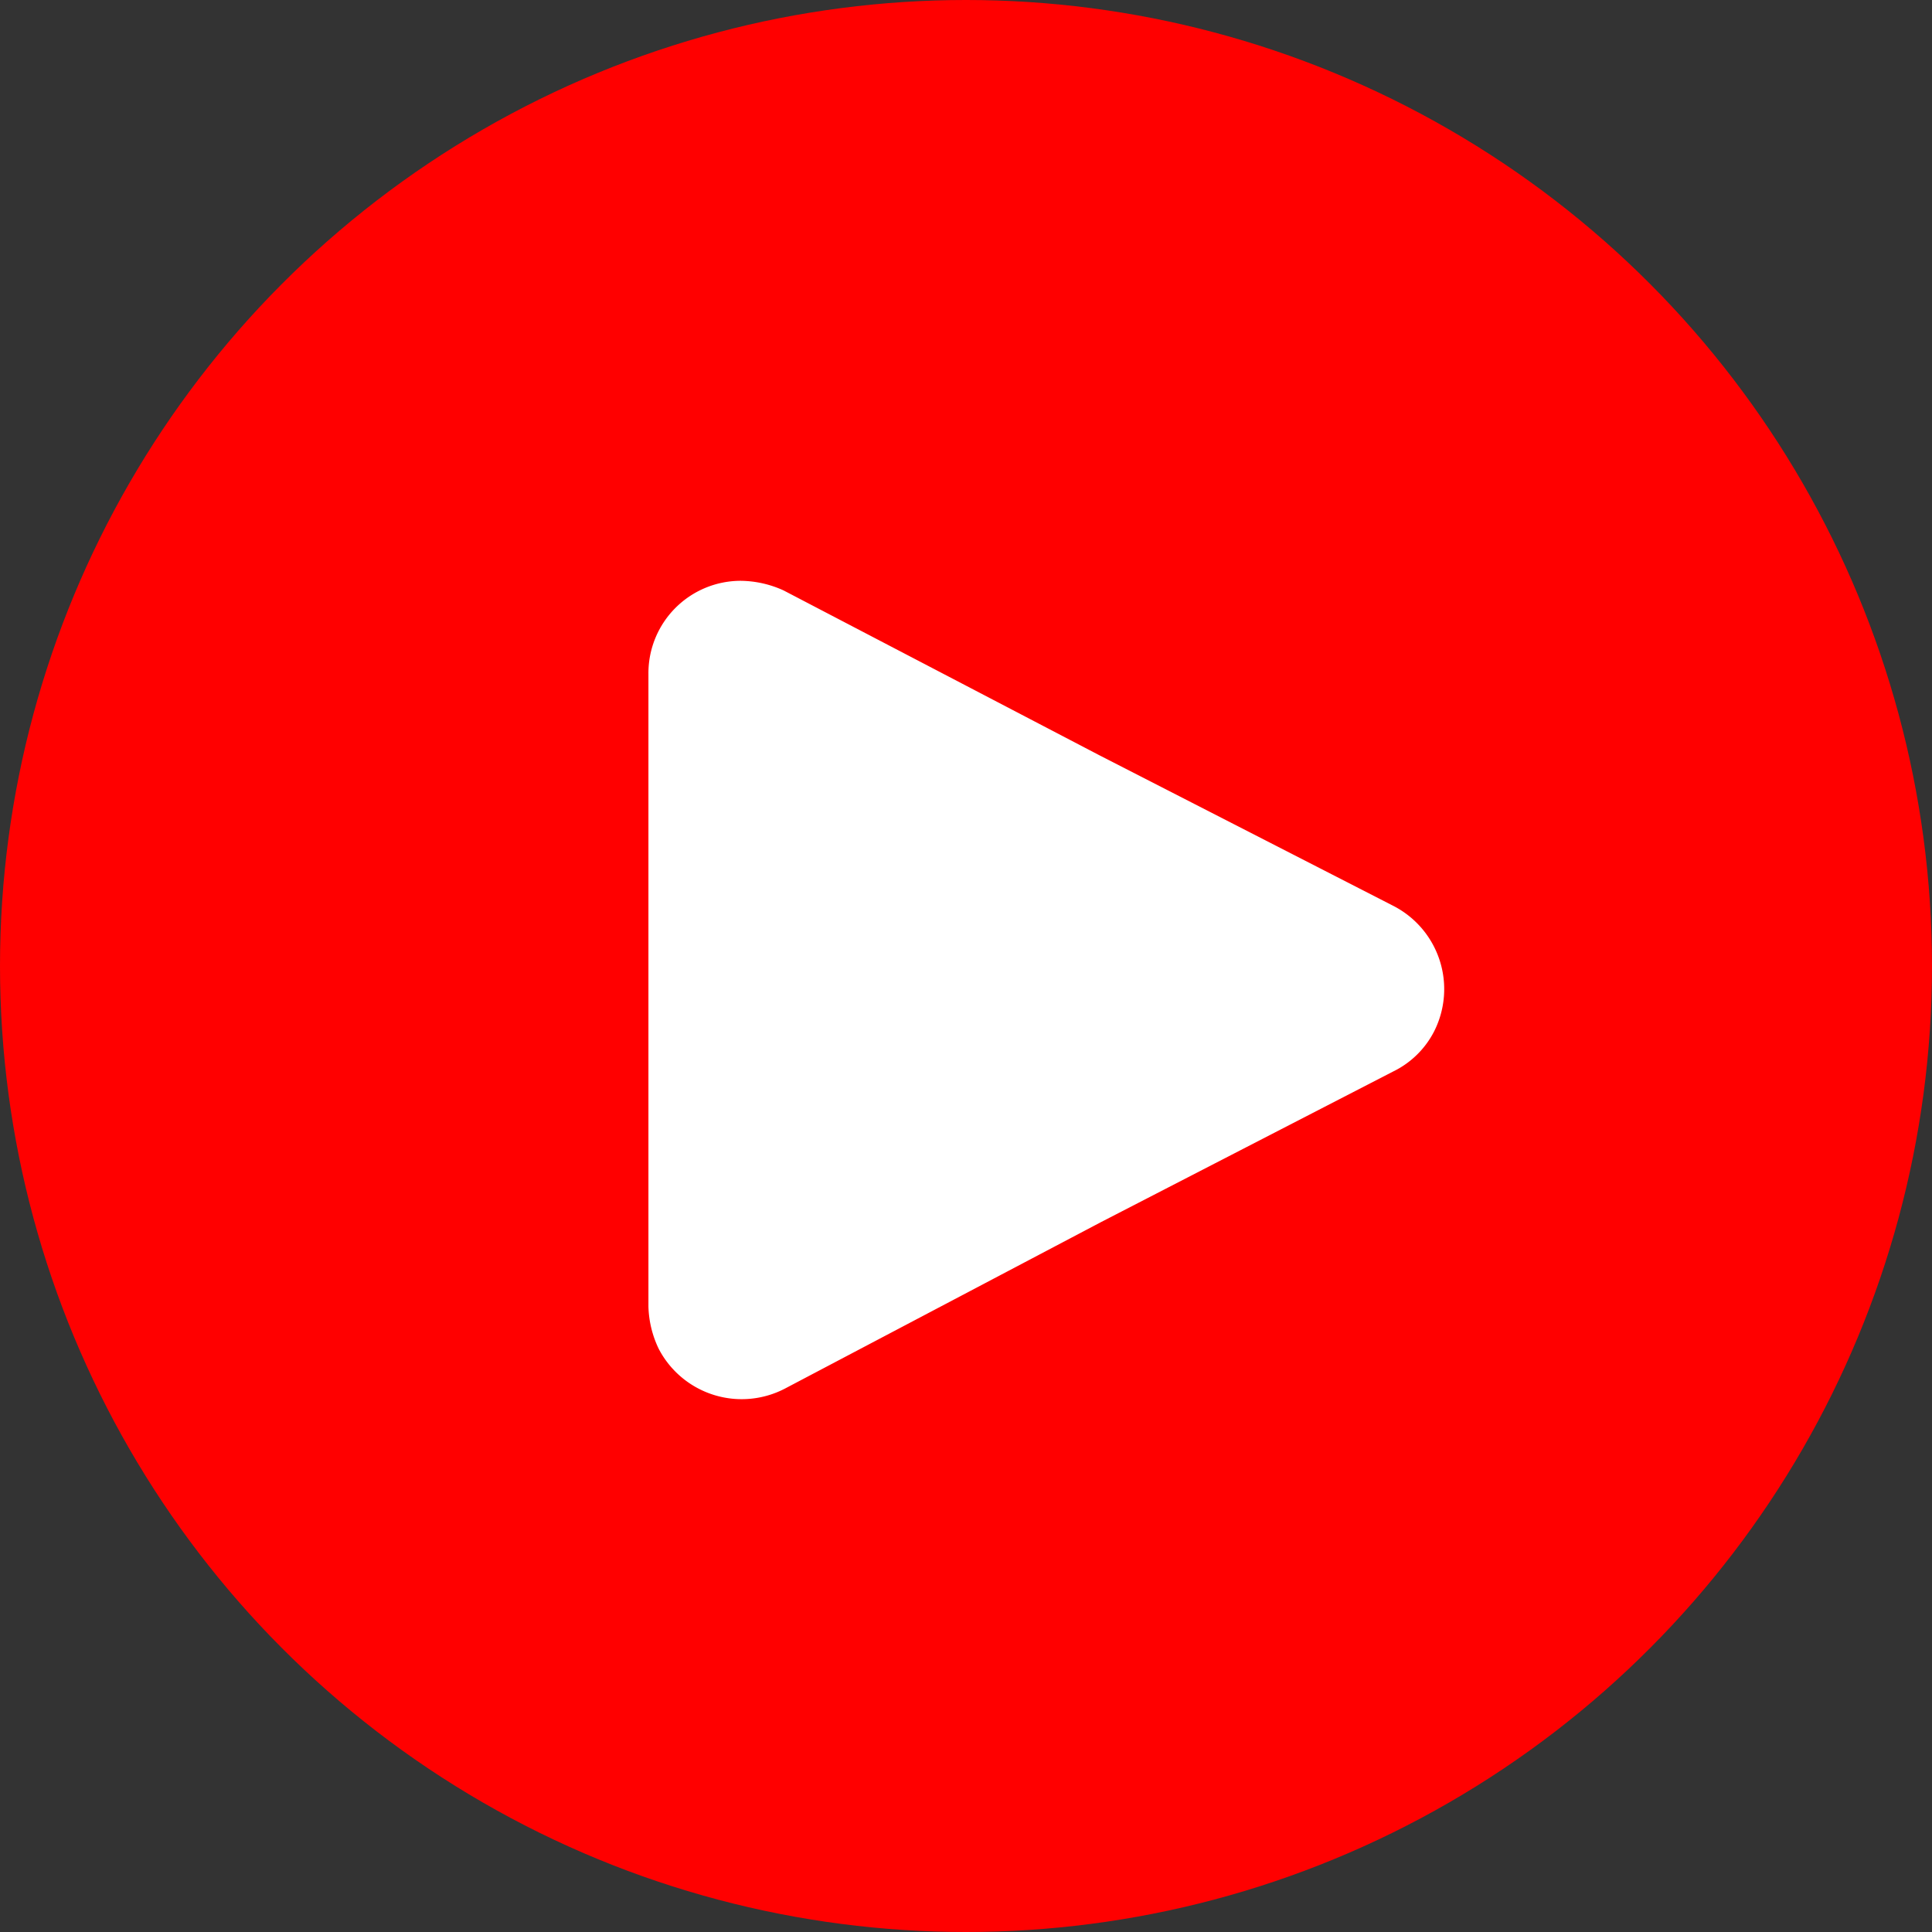
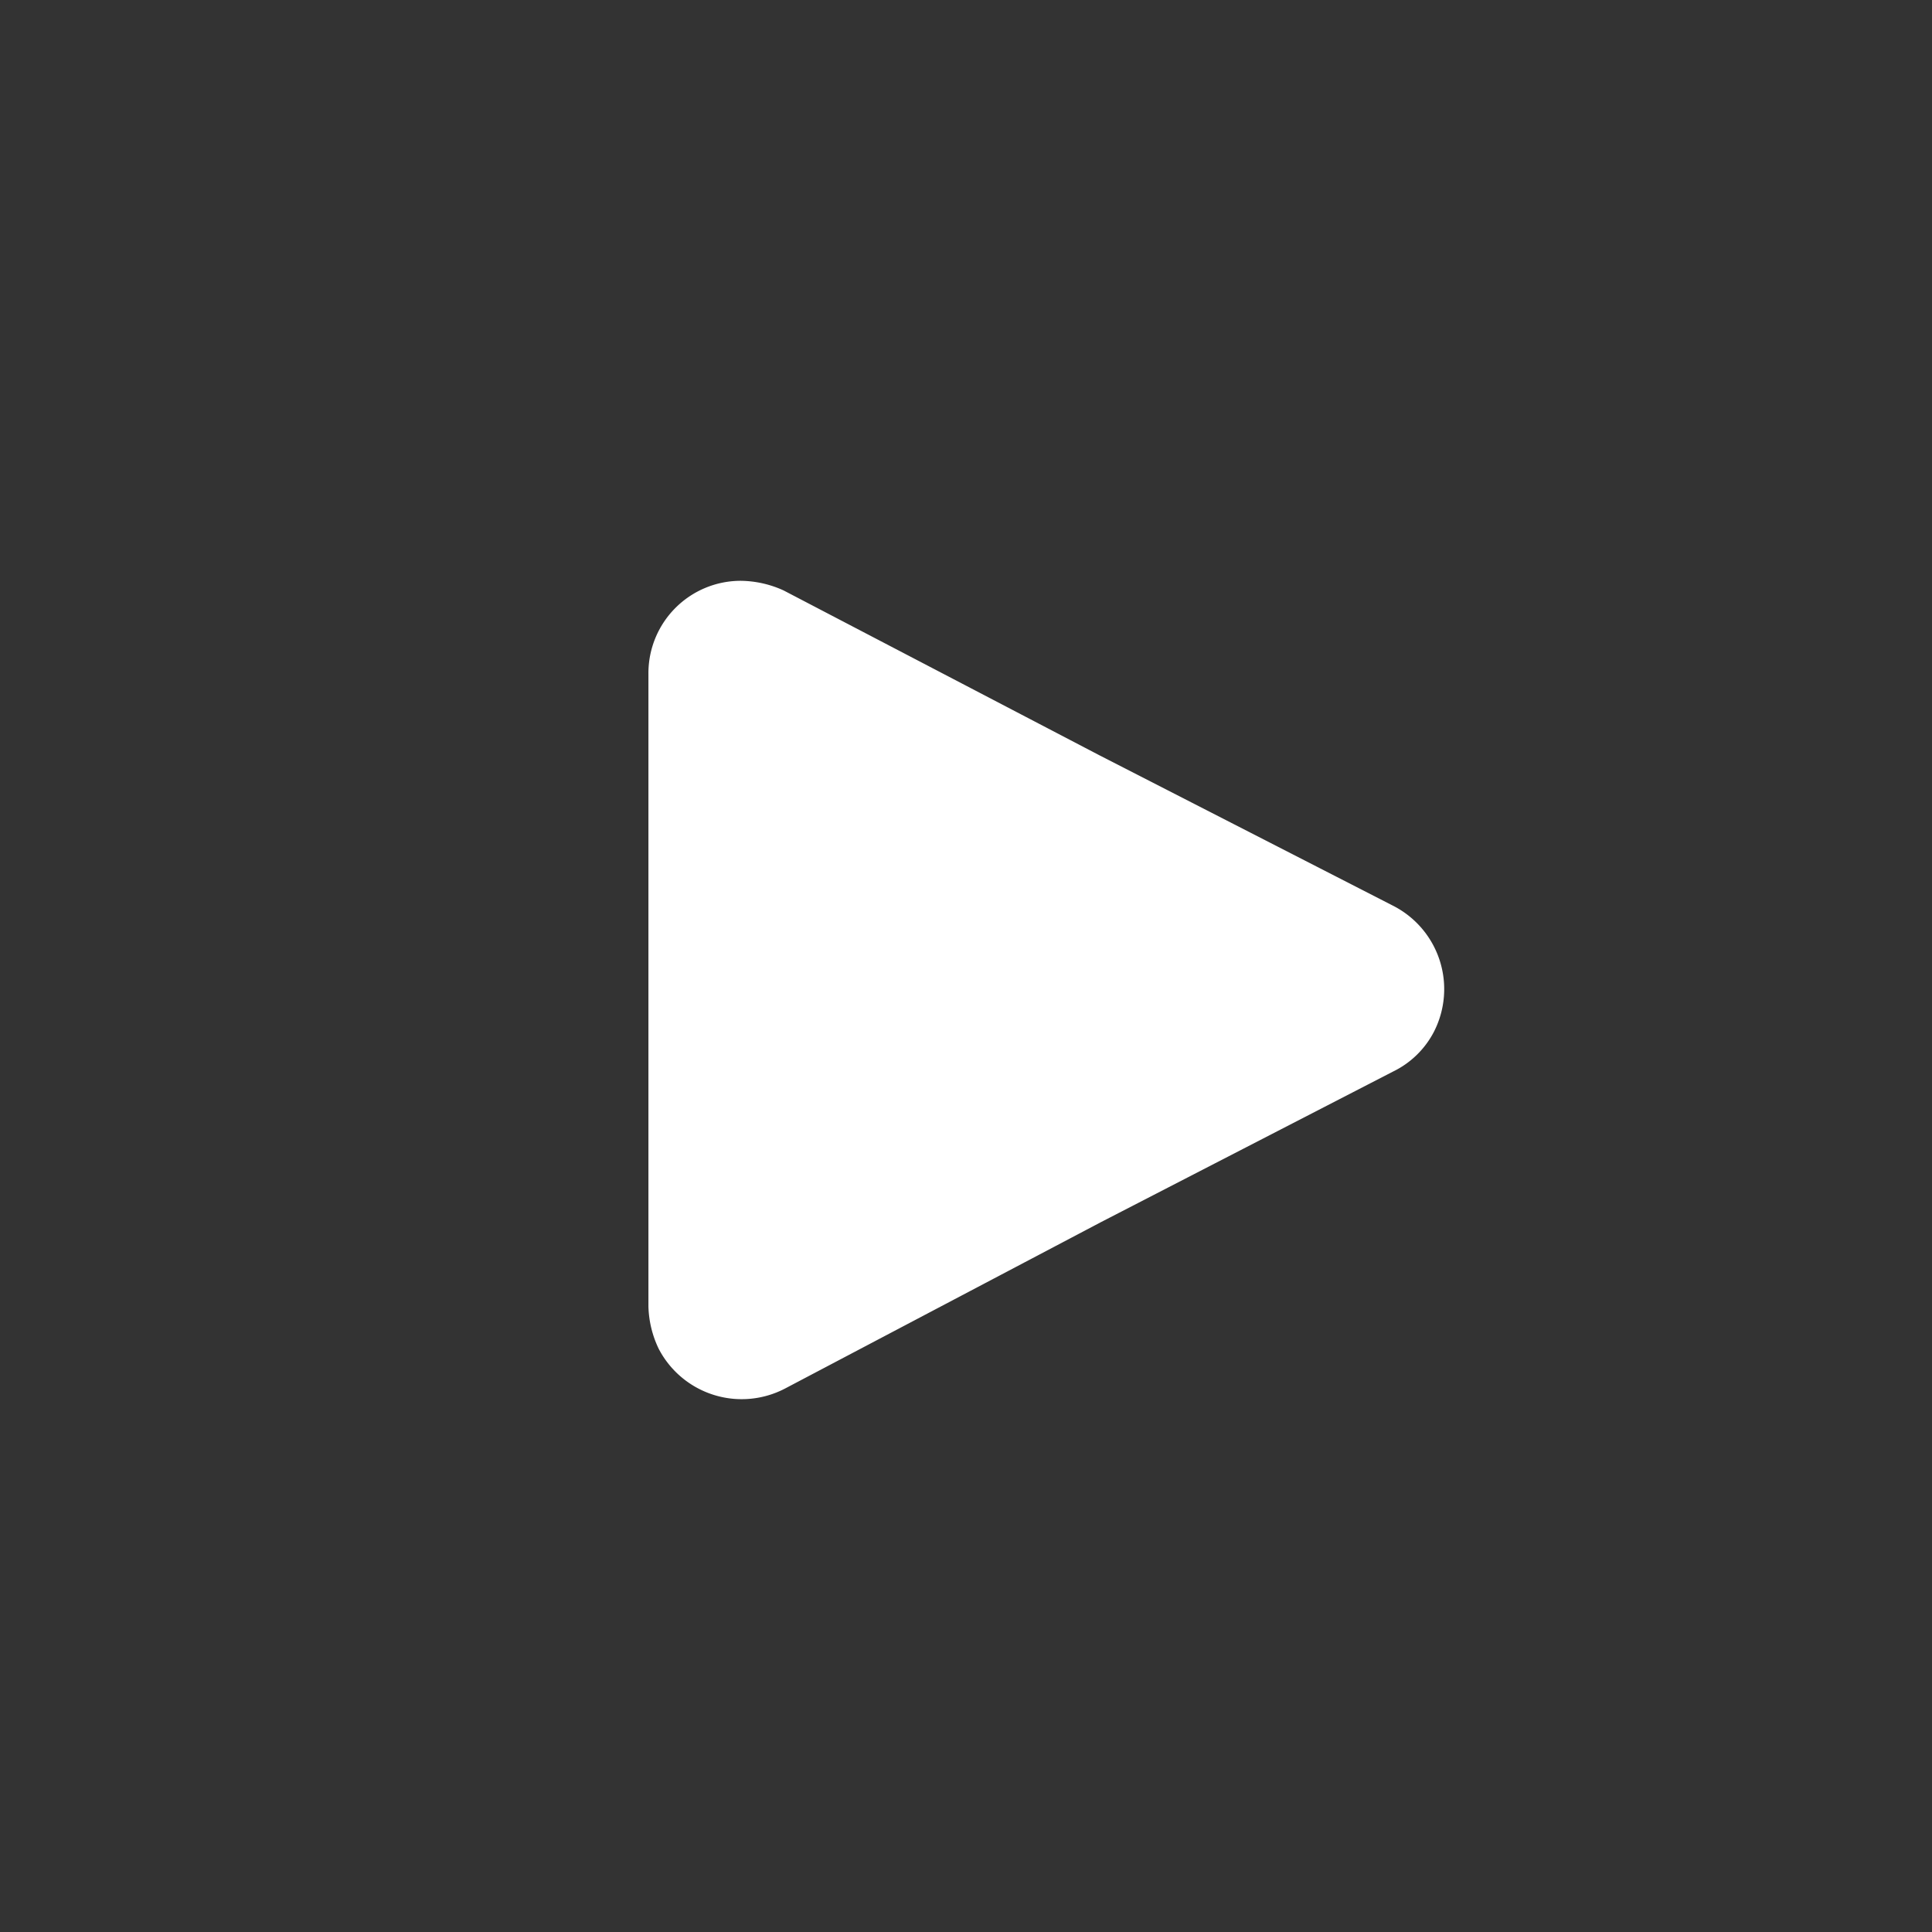
<svg xmlns="http://www.w3.org/2000/svg" id="Layer_1" data-name="Layer 1" viewBox="0 0 32 32">
  <rect x="0" y="0" width="32" height="32" fill="#333333" stroke="none" />
-   <circle cx="16" cy="16" r="16" style="fill:red" />
-   <path d="M23.75,17.09h0a1.5,1.5,0,0,1-.68.66l-4.83,2.49L13,23a1.55,1.55,0,0,1-2.09-.66h0a1.72,1.72,0,0,1-.17-.7V11.16a1.53,1.53,0,0,1,1.53-1.54h0a1.75,1.75,0,0,1,.71.16l5.23,2.73L23.07,15A1.55,1.55,0,0,1,23.75,17.09Z" style="fill:#fff" />
+   <path d="M23.75,17.09h0a1.5,1.5,0,0,1-.68.66l-4.83,2.49L13,23a1.55,1.55,0,0,1-2.09-.66h0a1.72,1.72,0,0,1-.17-.7V11.16a1.53,1.53,0,0,1,1.53-1.54a1.75,1.75,0,0,1,.71.16l5.23,2.73L23.07,15A1.55,1.55,0,0,1,23.75,17.09Z" style="fill:#fff" />
</svg>